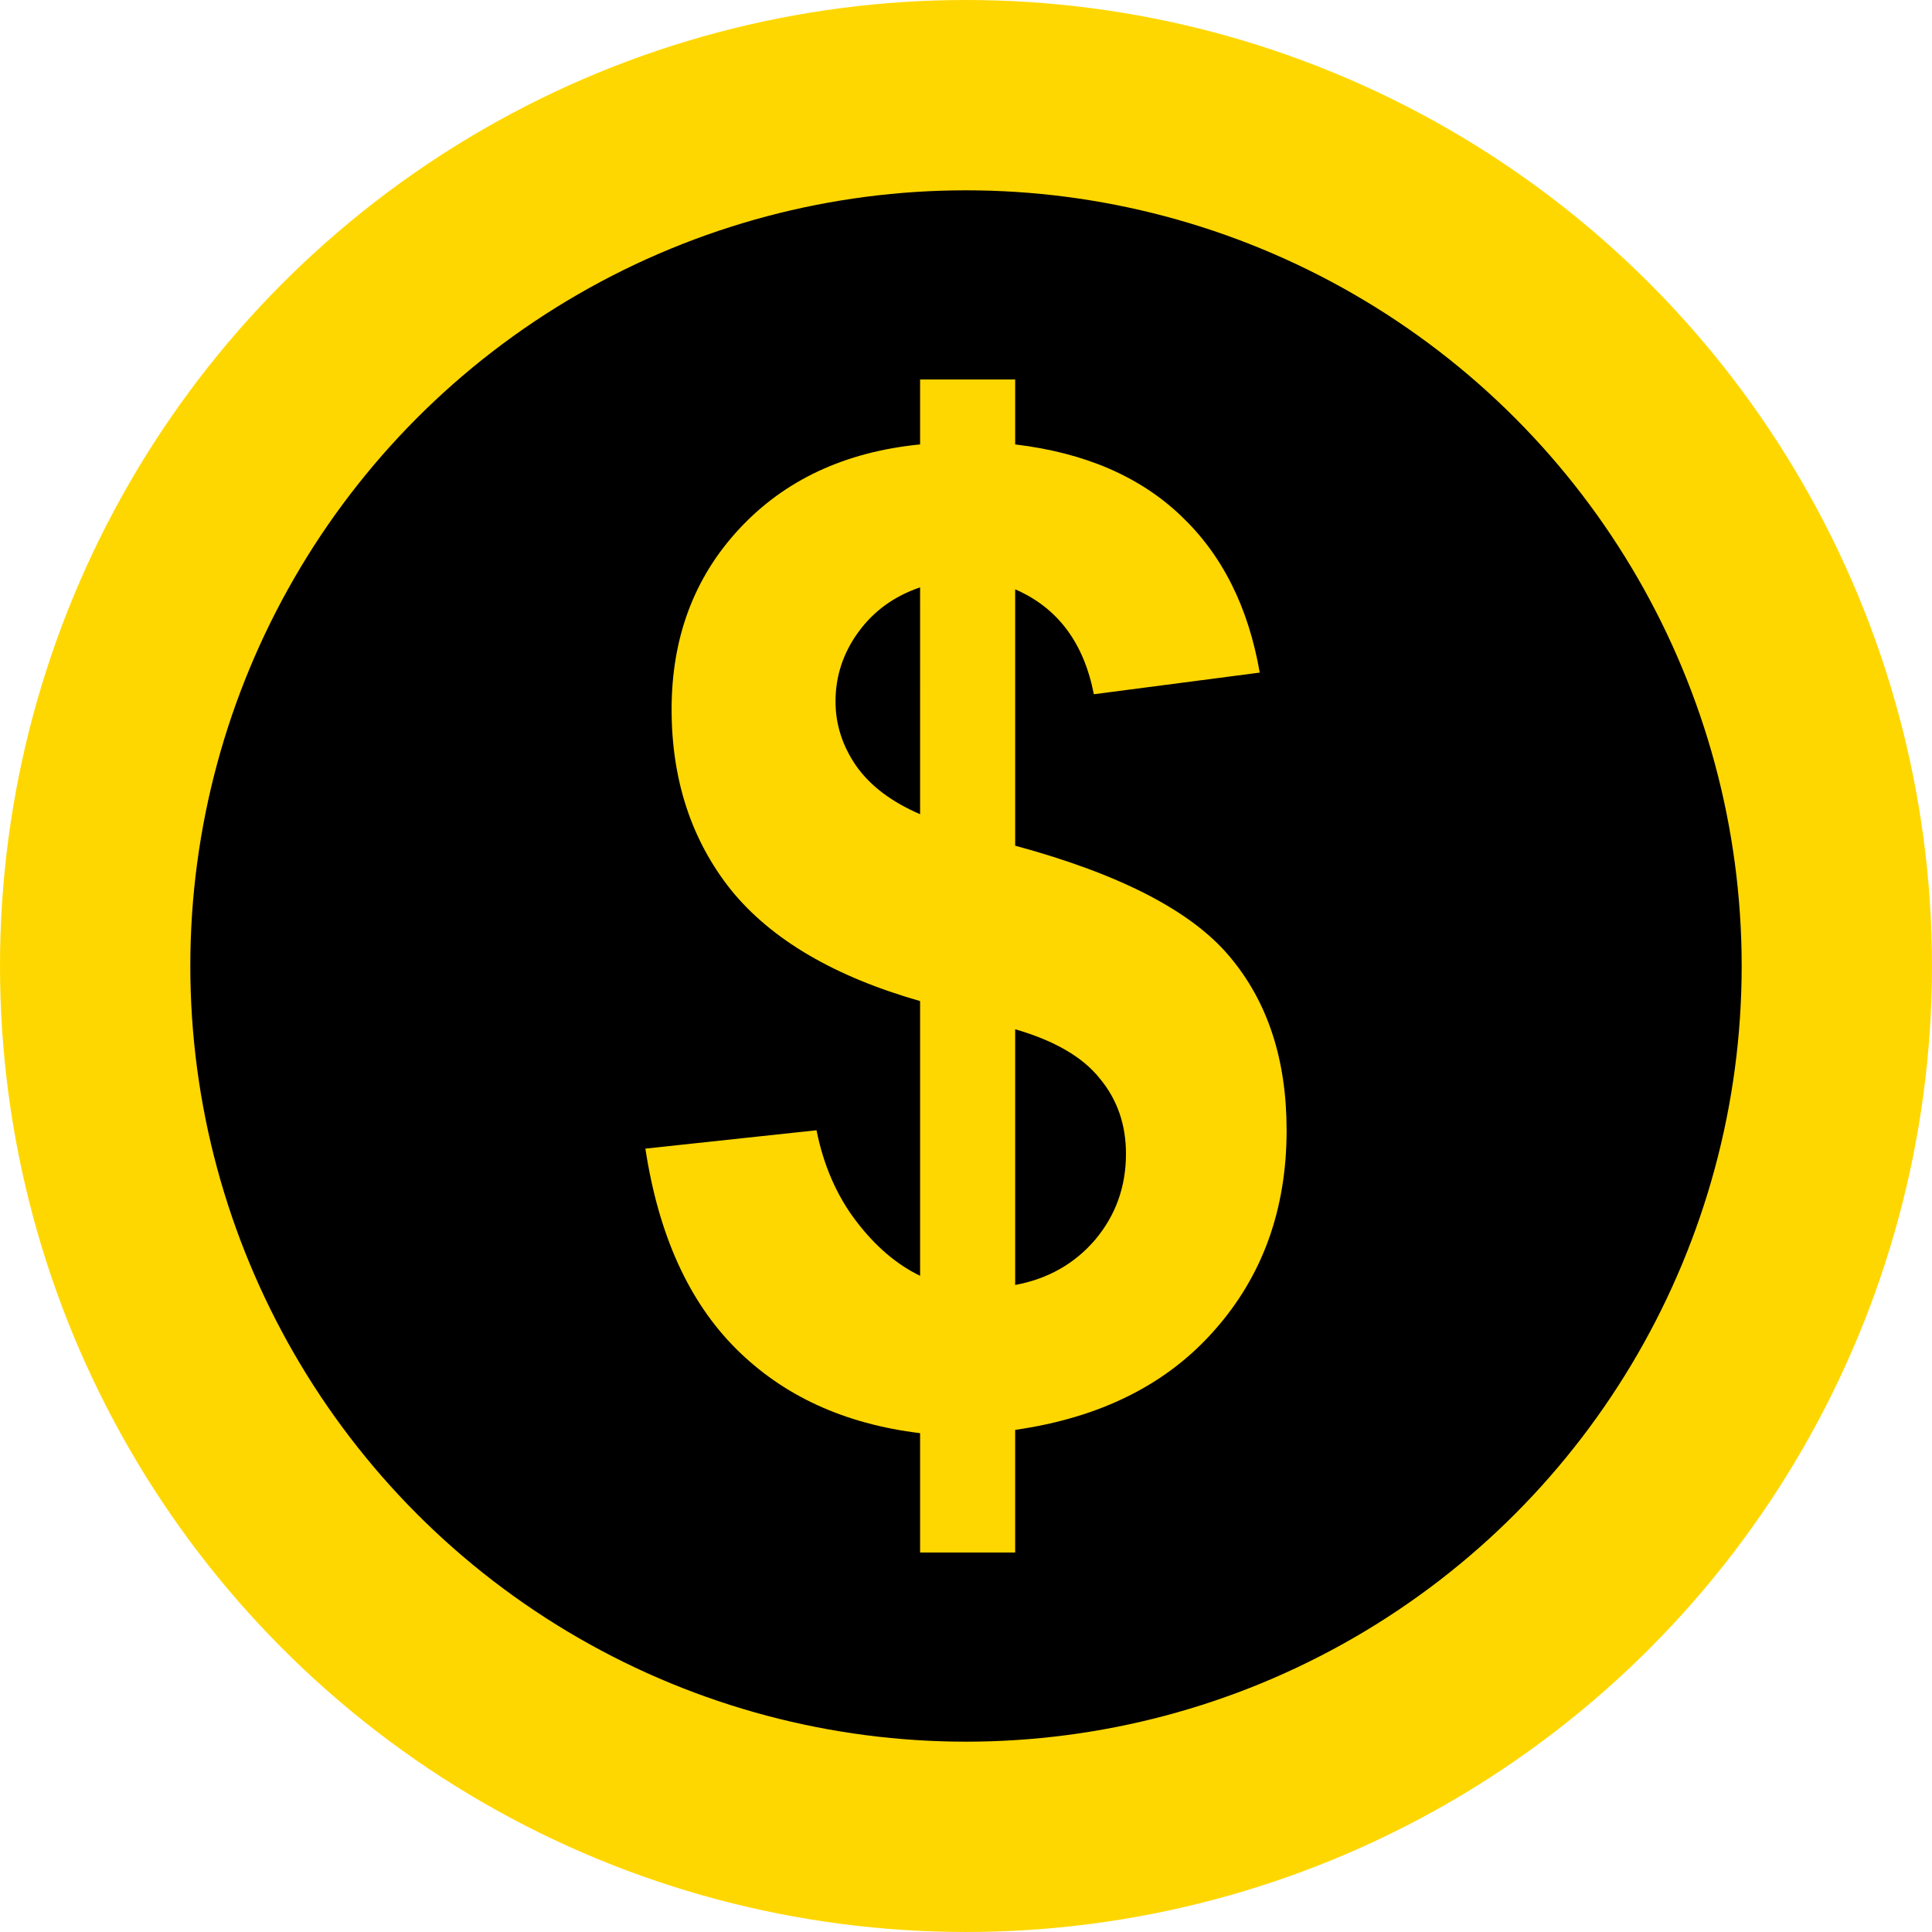
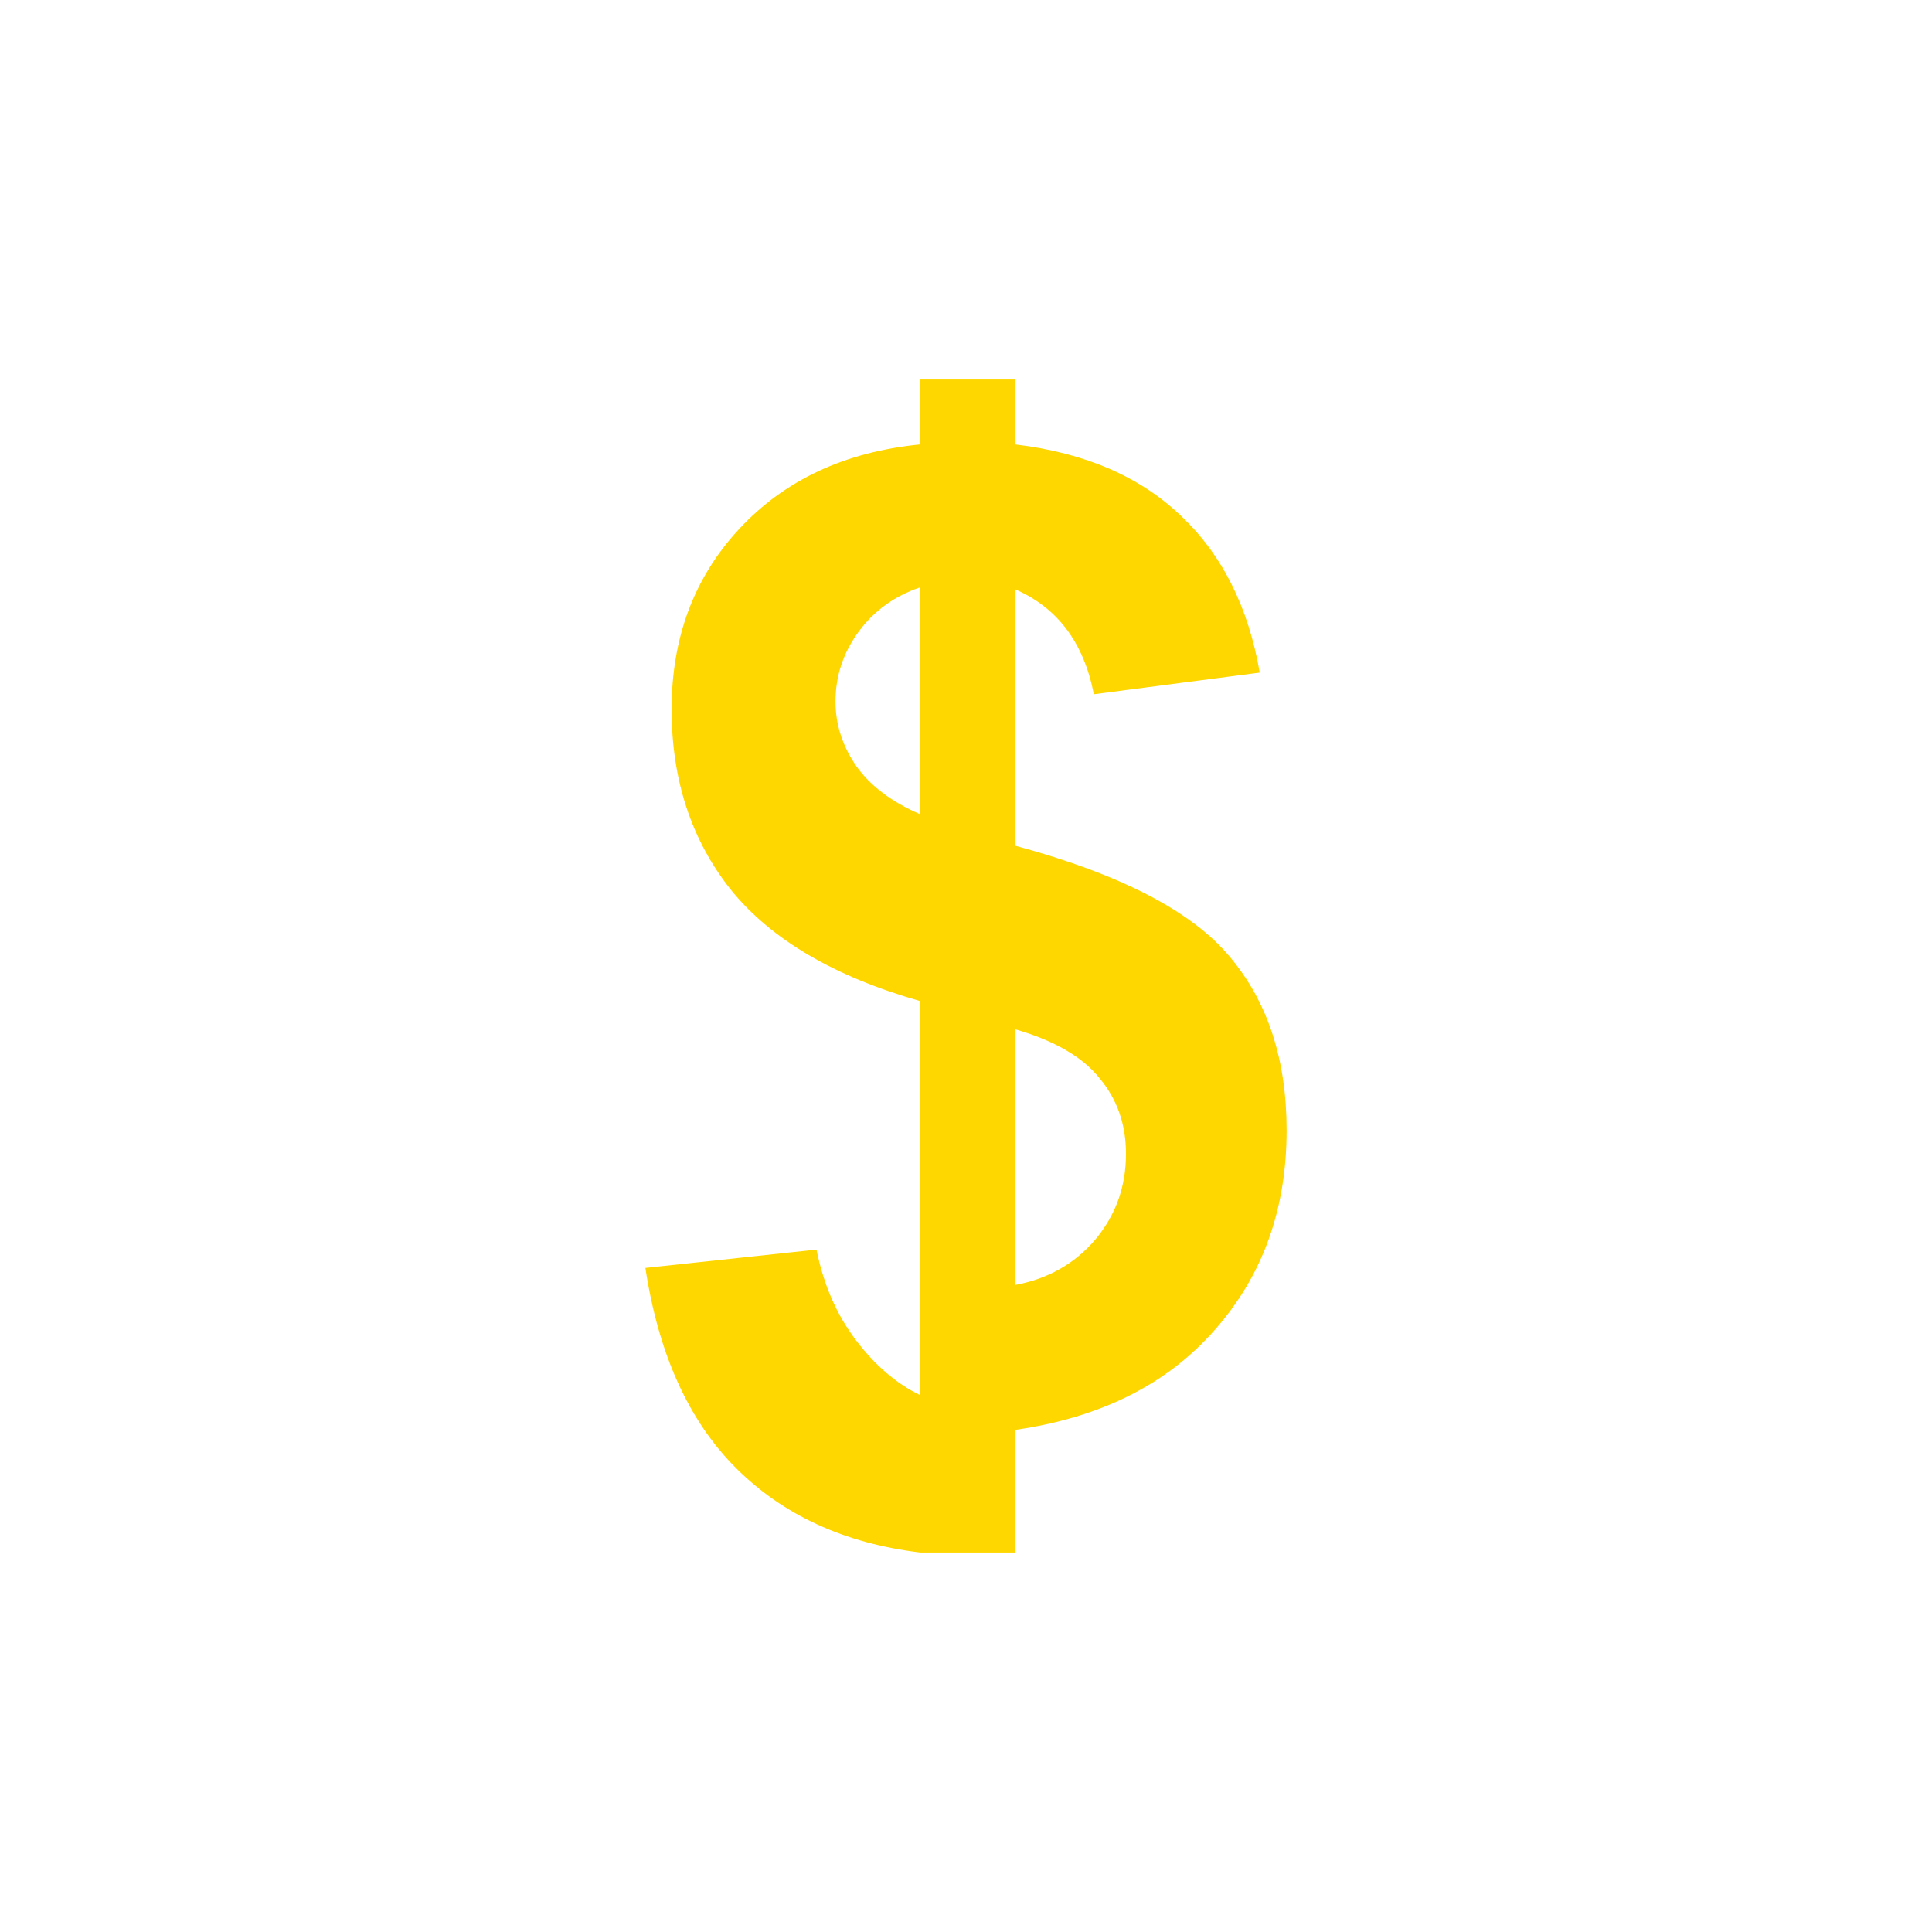
<svg xmlns="http://www.w3.org/2000/svg" xmlns:ns1="http://sodipodi.sourceforge.net/DTD/sodipodi-0.dtd" xmlns:ns2="http://www.inkscape.org/namespaces/inkscape" width="203.031mm" height="203.031mm" viewBox="0 0 203.031 203.031" version="1.1" id="svg5" ns1:docname="Icon-Ware-Payware.svg" ns2:export-filename="C:\Users\Thadius\Desktop\flight.fandom\Icon-Ware-Included.png" ns2:export-xdpi="2.6271858" ns2:export-ydpi="2.6271858" ns2:version="1.1 (c68e22c387, 2021-05-23)">
  <ns1:namedview id="namedview7" pagecolor="#ffffff" bordercolor="#666666" borderopacity="1.0" ns2:pageshadow="2" ns2:pageopacity="0.0" ns2:pagecheckerboard="0" ns2:document-units="mm" showgrid="false" ns2:zoom="0.5499273" ns2:cx="144.56456" ns2:cy="416.41868" ns2:window-width="1706" ns2:window-height="1368" ns2:window-x="1699" ns2:window-y="1200" ns2:window-maximized="0" ns2:current-layer="layer1" />
  <defs id="defs2" />
  <g ns2:label="Layer 1" ns2:groupmode="layer" id="layer1" transform="translate(-3.485,-46.985)">
-     <circle style="fill:#000000;fill-opacity:1;stroke:#ffd700;stroke-width:20;stroke-miterlimit:4;stroke-dasharray:none;stroke-opacity:1" cx="105" cy="148.5" r="91.515" id="circle6198" />
    <g aria-label="$" id="text4277" style="font-weight:bold;font-size:141.111px;line-height:125%;font-family:Arial;-inkscape-font-specification:'Arial, Bold';letter-spacing:0px;word-spacing:0px;fill:#ffd700;stroke-width:2.273px">
-       <path d="m 100.177,181.056 v -28.87 q -13.505,-3.858 -19.844,-11.644 -6.27,-7.855 -6.27,-19.017 0,-11.3 7.097,-18.948 7.166,-7.717 19.017,-8.888 v -6.821 h 9.991 v 6.821 q 10.955,1.309 17.432,7.51 6.477,6.132 8.268,16.468 l -17.432,2.274 q -1.585,-8.13 -8.268,-11.024 v 26.941 q 16.536,4.479 22.531,11.644 5.994,7.097 5.994,18.259 0,12.471 -7.579,21.015 -7.51,8.544 -20.946,10.473 v 12.885 h -9.991 v -12.54 q -11.92,-1.447 -19.361,-8.888 -7.441,-7.441 -9.508,-21.015 l 17.983,-1.929 q 1.102,5.512 4.134,9.508 3.032,3.996 6.752,5.788 z m 0,-72.347 q -4.065,1.378 -6.477,4.685 -2.412,3.307 -2.412,7.304 0,3.652 2.205,6.821 2.205,3.101 6.683,5.03 z m 9.991,73.312 q 5.168,-0.965 8.406,-4.754 3.238,-3.858 3.238,-9.026 0,-4.616 -2.756,-7.924 -2.687,-3.376 -8.888,-5.168 z" id="path6080" />
+       <path d="m 100.177,181.056 v -28.87 q -13.505,-3.858 -19.844,-11.644 -6.27,-7.855 -6.27,-19.017 0,-11.3 7.097,-18.948 7.166,-7.717 19.017,-8.888 v -6.821 h 9.991 v 6.821 q 10.955,1.309 17.432,7.51 6.477,6.132 8.268,16.468 l -17.432,2.274 q -1.585,-8.13 -8.268,-11.024 v 26.941 q 16.536,4.479 22.531,11.644 5.994,7.097 5.994,18.259 0,12.471 -7.579,21.015 -7.51,8.544 -20.946,10.473 v 12.885 h -9.991 q -11.92,-1.447 -19.361,-8.888 -7.441,-7.441 -9.508,-21.015 l 17.983,-1.929 q 1.102,5.512 4.134,9.508 3.032,3.996 6.752,5.788 z m 0,-72.347 q -4.065,1.378 -6.477,4.685 -2.412,3.307 -2.412,7.304 0,3.652 2.205,6.821 2.205,3.101 6.683,5.03 z m 9.991,73.312 q 5.168,-0.965 8.406,-4.754 3.238,-3.858 3.238,-9.026 0,-4.616 -2.756,-7.924 -2.687,-3.376 -8.888,-5.168 z" id="path6080" />
    </g>
  </g>
</svg>